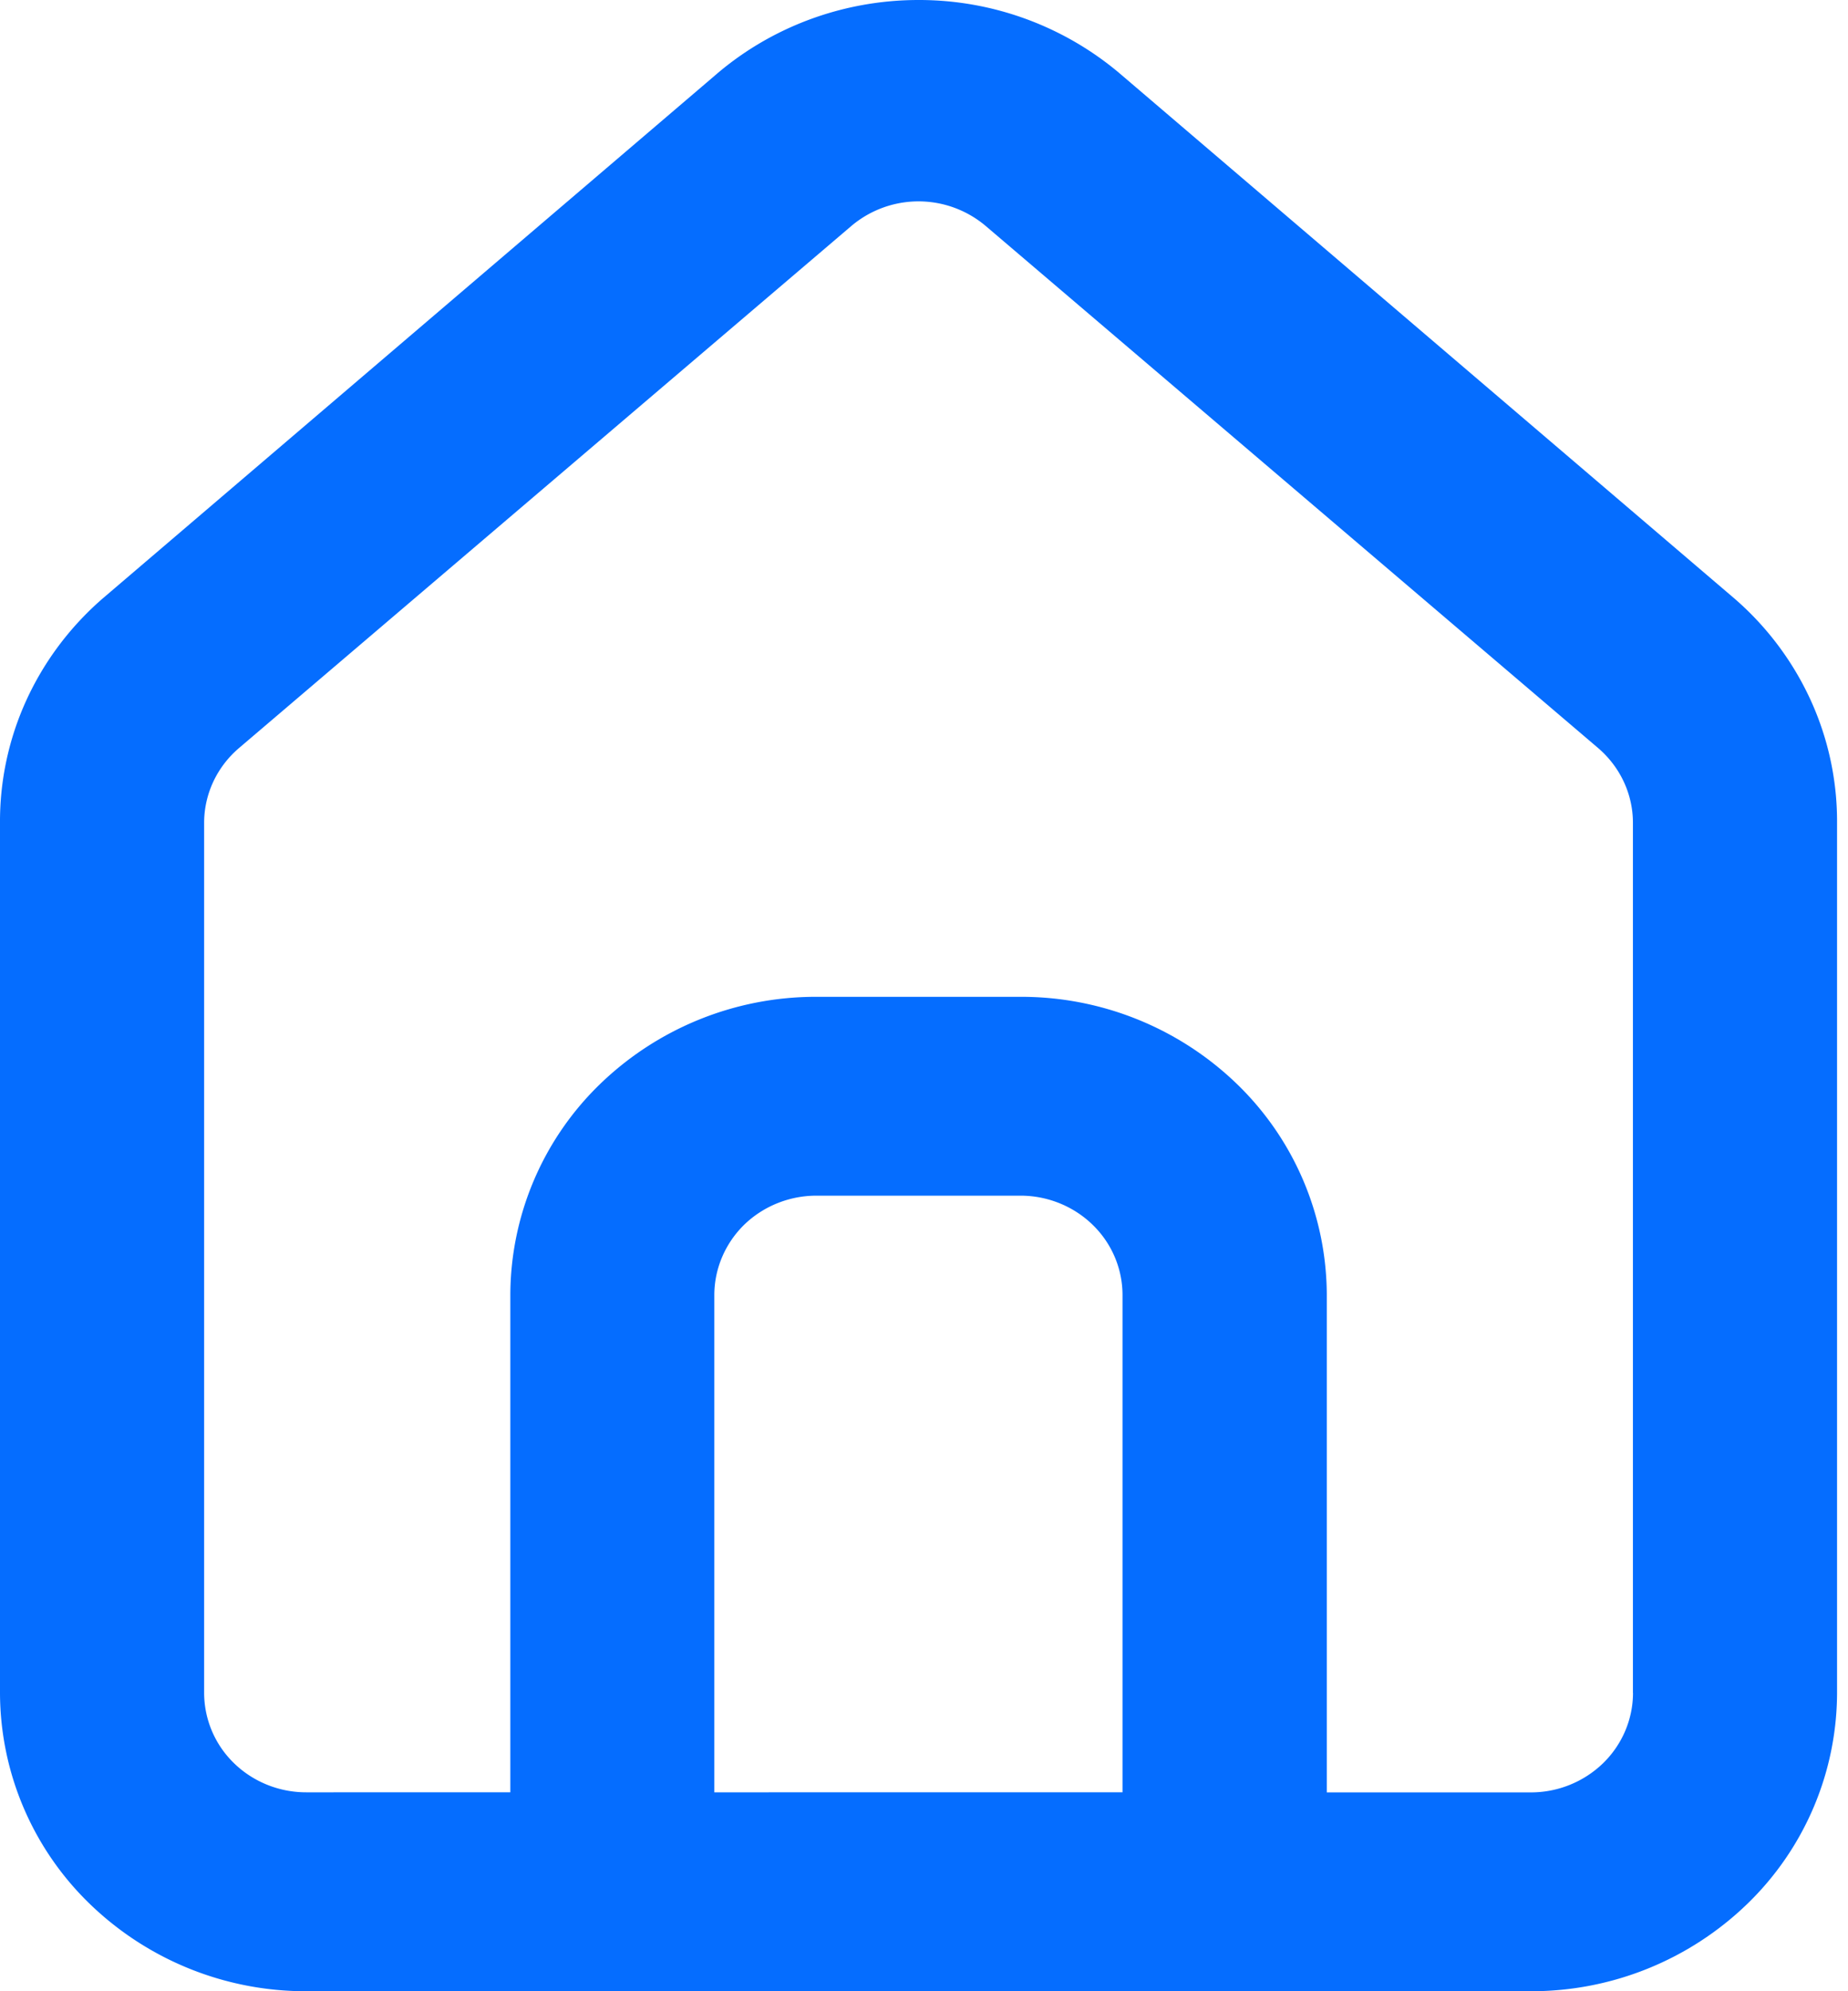
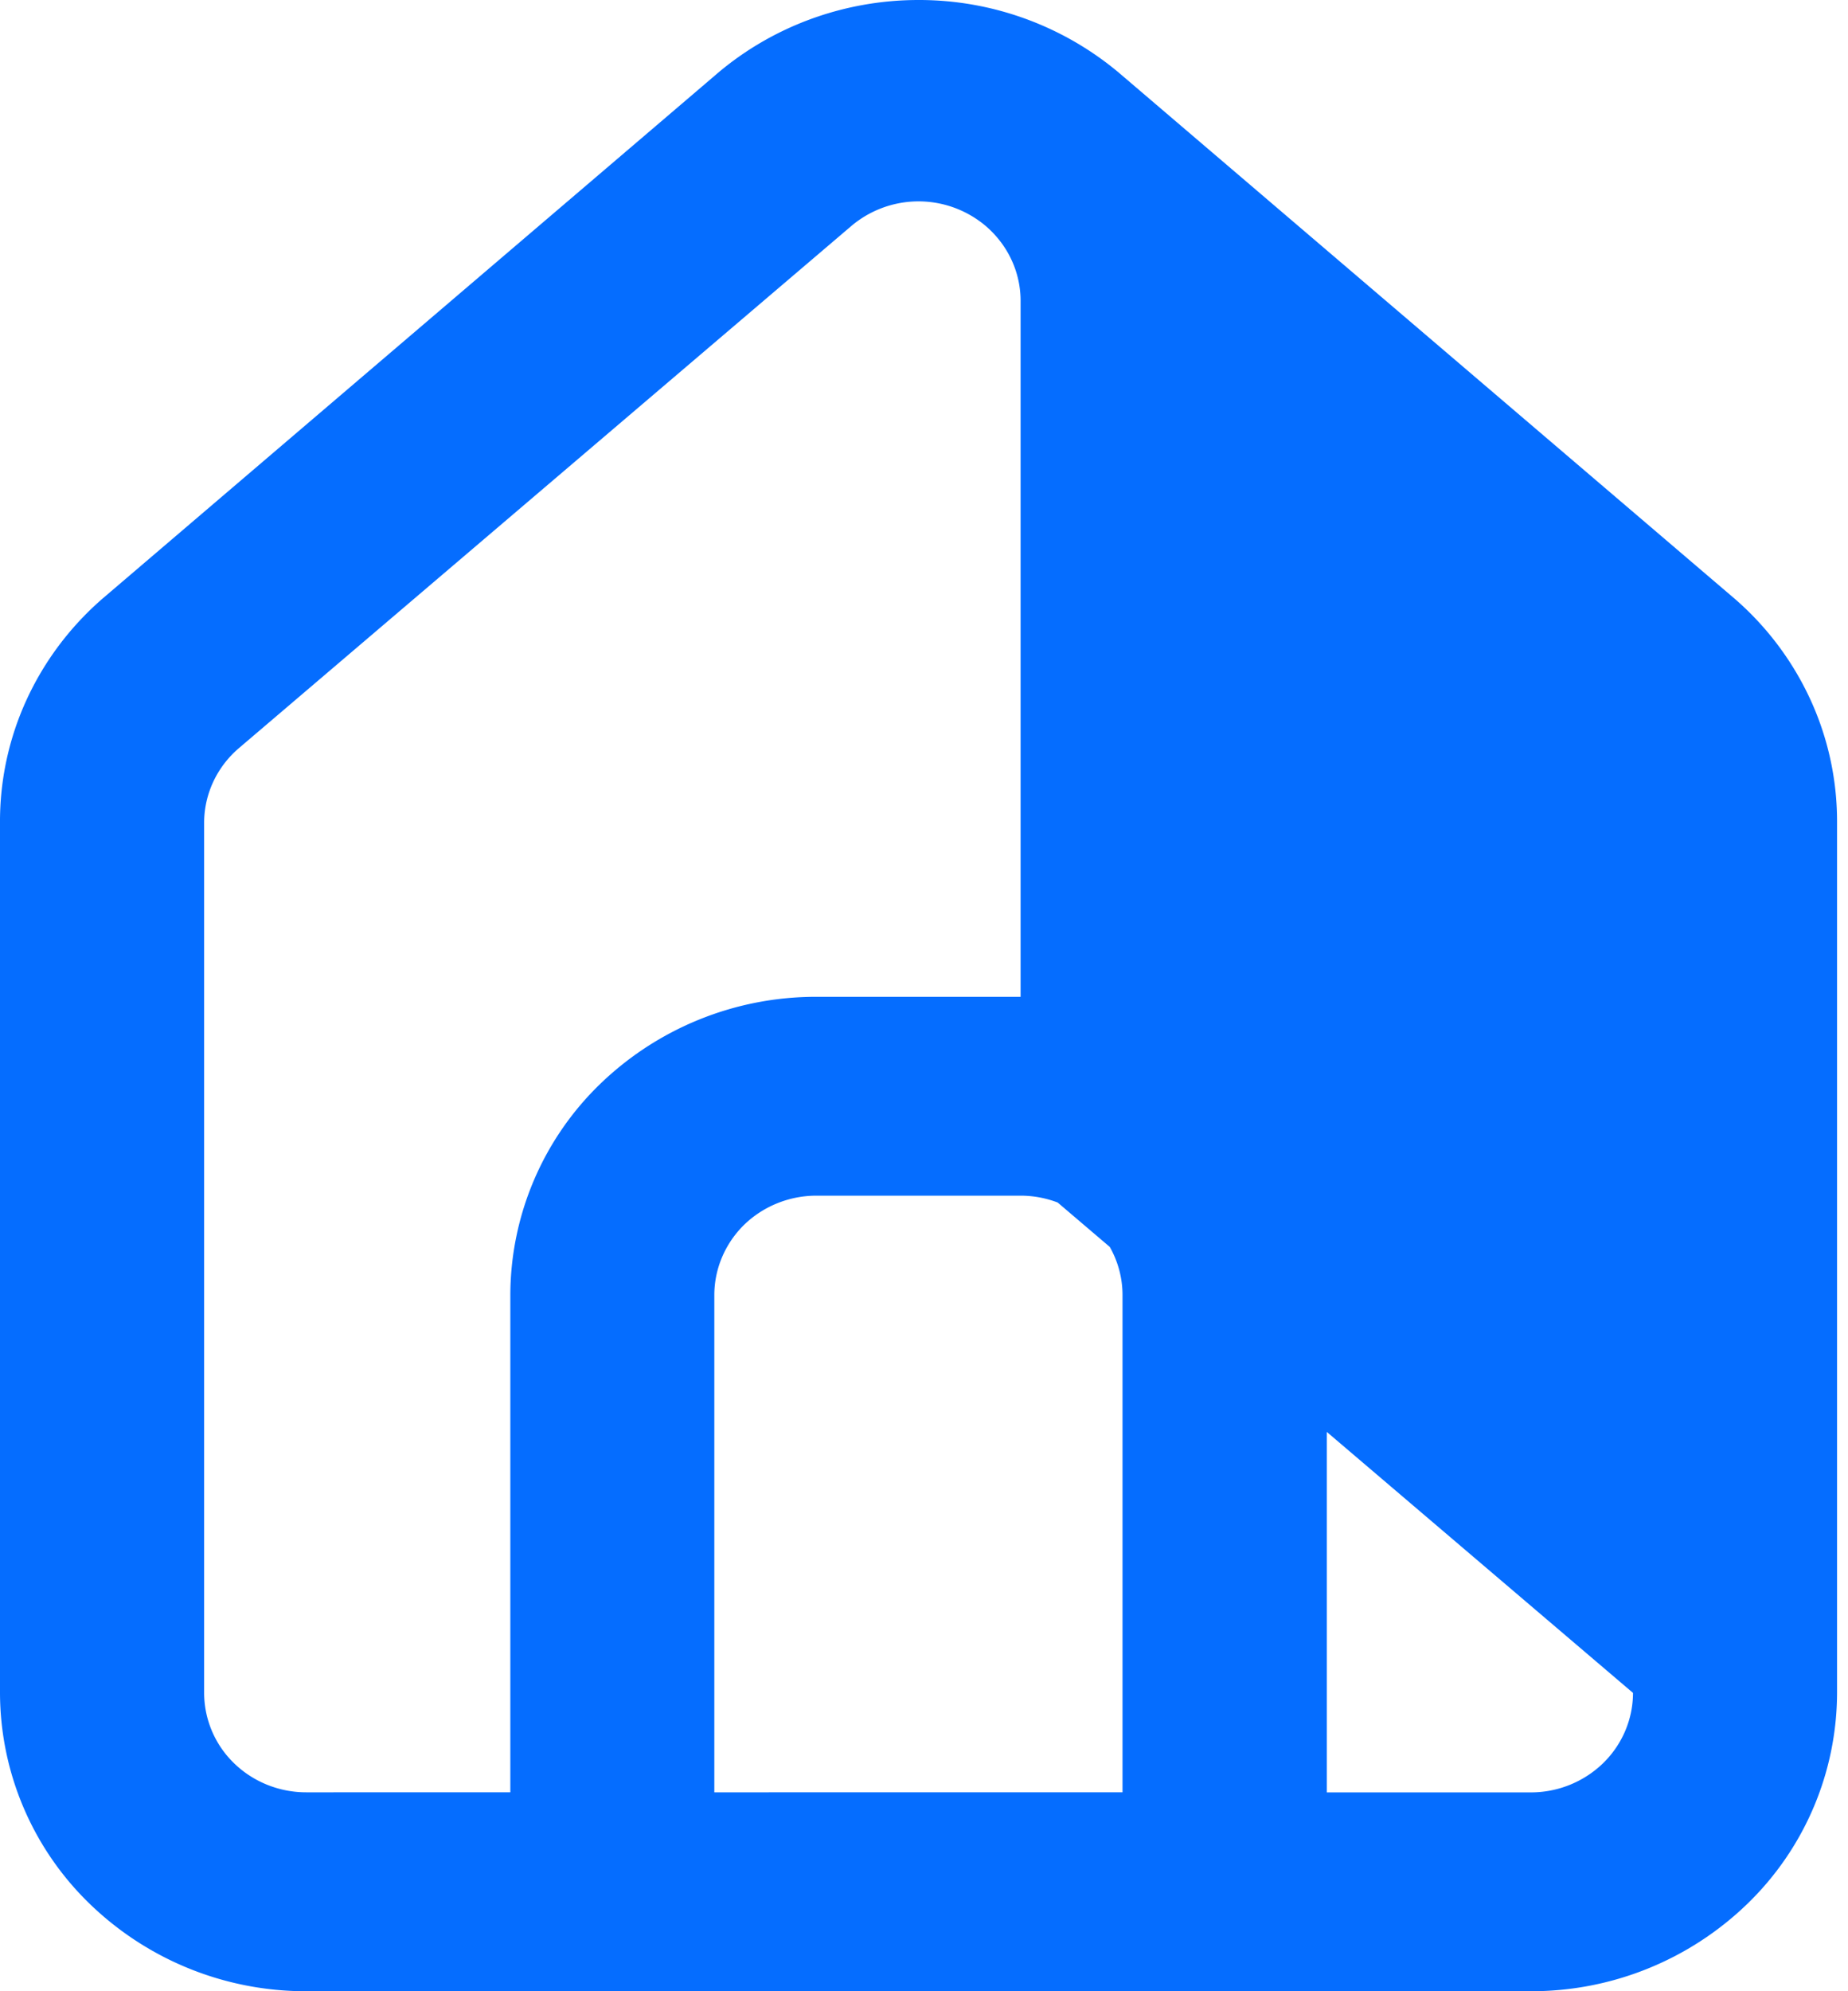
<svg xmlns="http://www.w3.org/2000/svg" width="26" height="28" fill="none">
-   <path fill="#056DFF" d="m24.41 8.423-8.615-7.355A4.374 4.374 0 0 0 12.923 0c-1.06 0-2.082.38-2.872 1.068L1.436 8.423c-.456.398-.82.885-1.068 1.43A4.101 4.101 0 0 0 0 11.583v12.222a4.14 4.14 0 0 0 1.262 2.966A4.367 4.367 0 0 0 4.308 28h17.23a4.367 4.367 0 0 0 3.046-1.229 4.14 4.14 0 0 0 1.262-2.966V11.57a4.102 4.102 0 0 0-.371-1.724 4.201 4.201 0 0 0-1.065-1.423zm-8.615 16.78H10.05v-6.991c0-.371.152-.727.42-.99.27-.261.635-.409 1.016-.409h2.872c.38 0 .746.148 1.015.41.27.262.42.618.42.989v6.991zm7.18-1.398c0 .37-.152.727-.421.989a1.46 1.46 0 0 1-1.016.41h-2.871v-6.992a4.14 4.14 0 0 0-1.262-2.967 4.367 4.367 0 0 0-3.046-1.228h-2.872a4.367 4.367 0 0 0-3.046 1.228 4.14 4.14 0 0 0-1.261 2.967v6.991H4.308c-.381 0-.746-.147-1.016-.41a1.38 1.38 0 0 1-.42-.988V11.57c0-.199.044-.395.128-.576.084-.18.207-.342.36-.473l8.615-7.341a1.464 1.464 0 0 1 1.896 0l8.615 7.34c.153.132.276.293.36.474.084.18.128.377.128.576v12.235z" />
+   <path fill="#056DFF" d="m24.41 8.423-8.615-7.355A4.374 4.374 0 0 0 12.923 0c-1.06 0-2.082.38-2.872 1.068L1.436 8.423c-.456.398-.82.885-1.068 1.43A4.101 4.101 0 0 0 0 11.583v12.222a4.14 4.14 0 0 0 1.262 2.966A4.367 4.367 0 0 0 4.308 28h17.23a4.367 4.367 0 0 0 3.046-1.229 4.14 4.14 0 0 0 1.262-2.966V11.57a4.102 4.102 0 0 0-.371-1.724 4.201 4.201 0 0 0-1.065-1.423zm-8.615 16.78H10.05v-6.991c0-.371.152-.727.42-.99.27-.261.635-.409 1.016-.409h2.872c.38 0 .746.148 1.015.41.27.262.42.618.42.989v6.991zm7.18-1.398c0 .37-.152.727-.421.989a1.46 1.46 0 0 1-1.016.41h-2.871v-6.992a4.14 4.14 0 0 0-1.262-2.967 4.367 4.367 0 0 0-3.046-1.228h-2.872a4.367 4.367 0 0 0-3.046 1.228 4.14 4.14 0 0 0-1.261 2.967v6.991H4.308c-.381 0-.746-.147-1.016-.41a1.38 1.38 0 0 1-.42-.988V11.57c0-.199.044-.395.128-.576.084-.18.207-.342.36-.473l8.615-7.341a1.464 1.464 0 0 1 1.896 0c.153.132.276.293.36.474.084.18.128.377.128.576v12.235z" />
</svg>